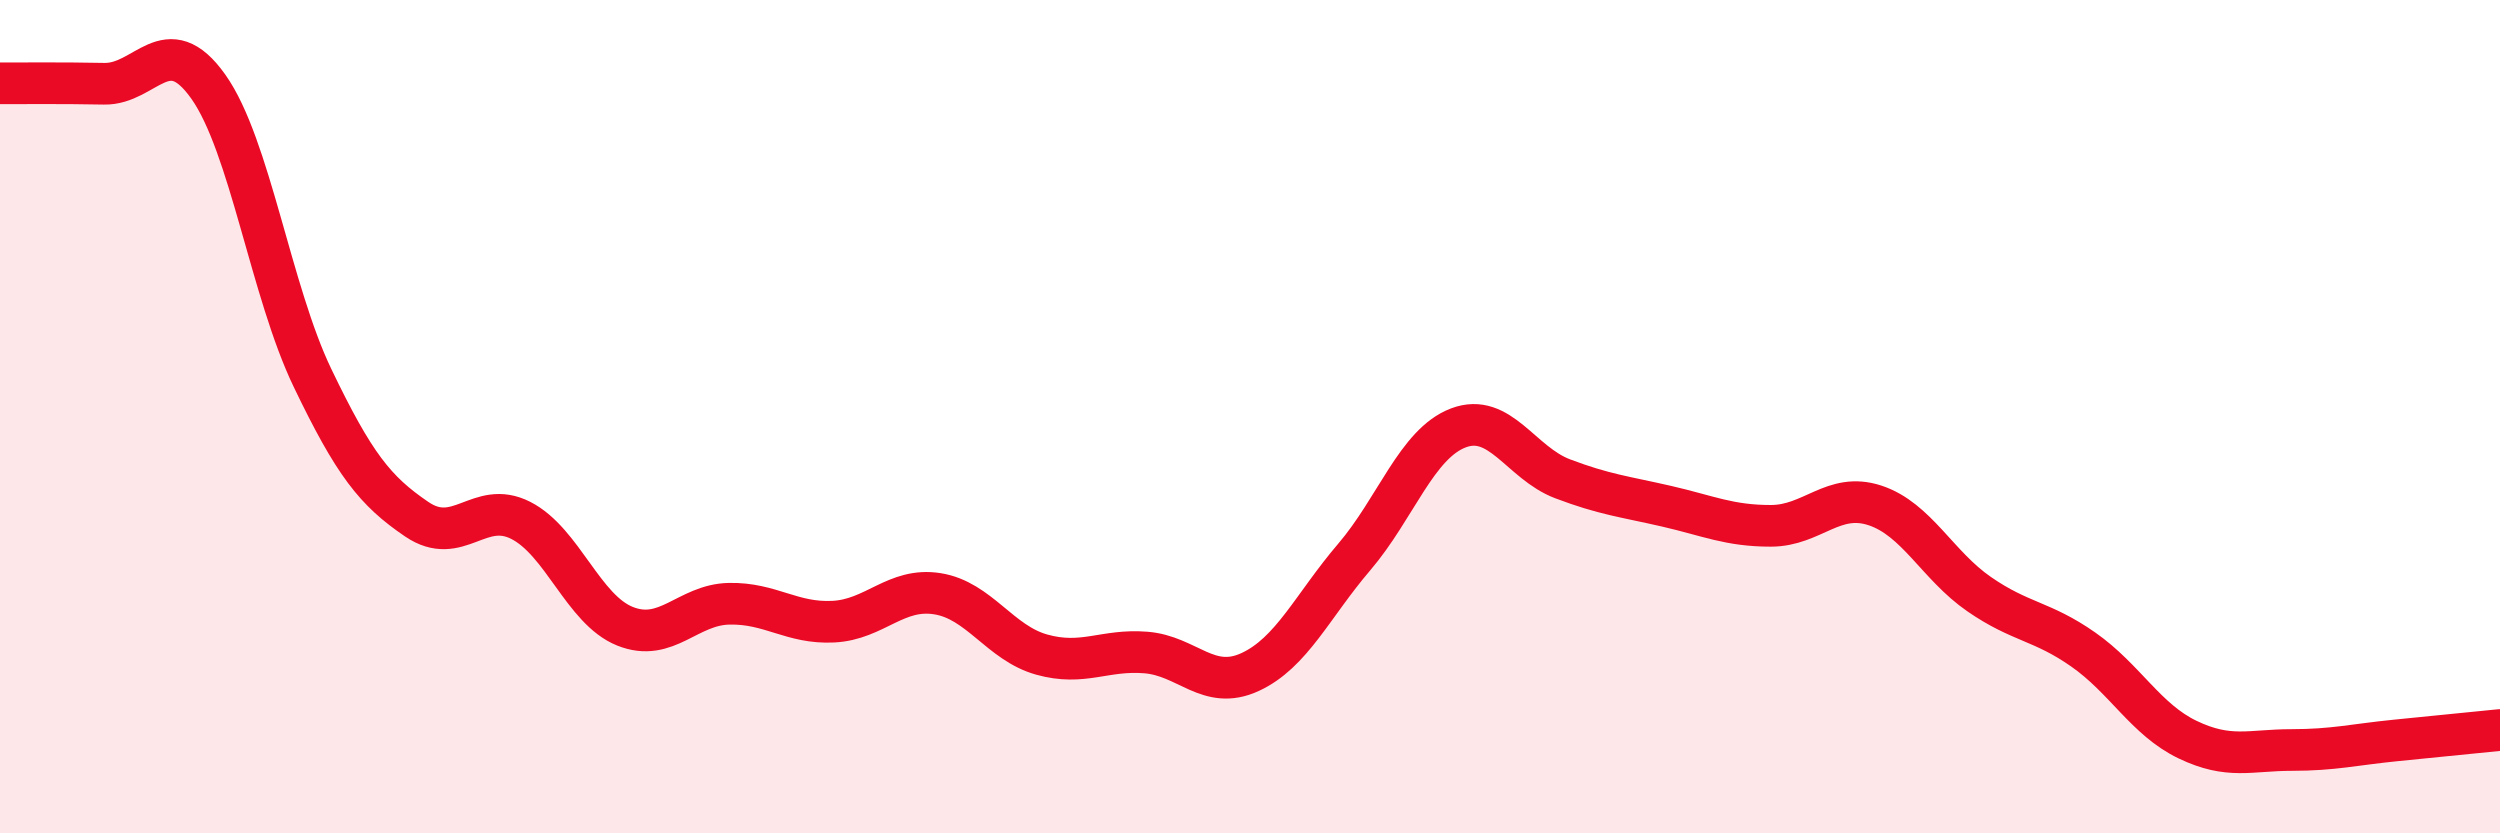
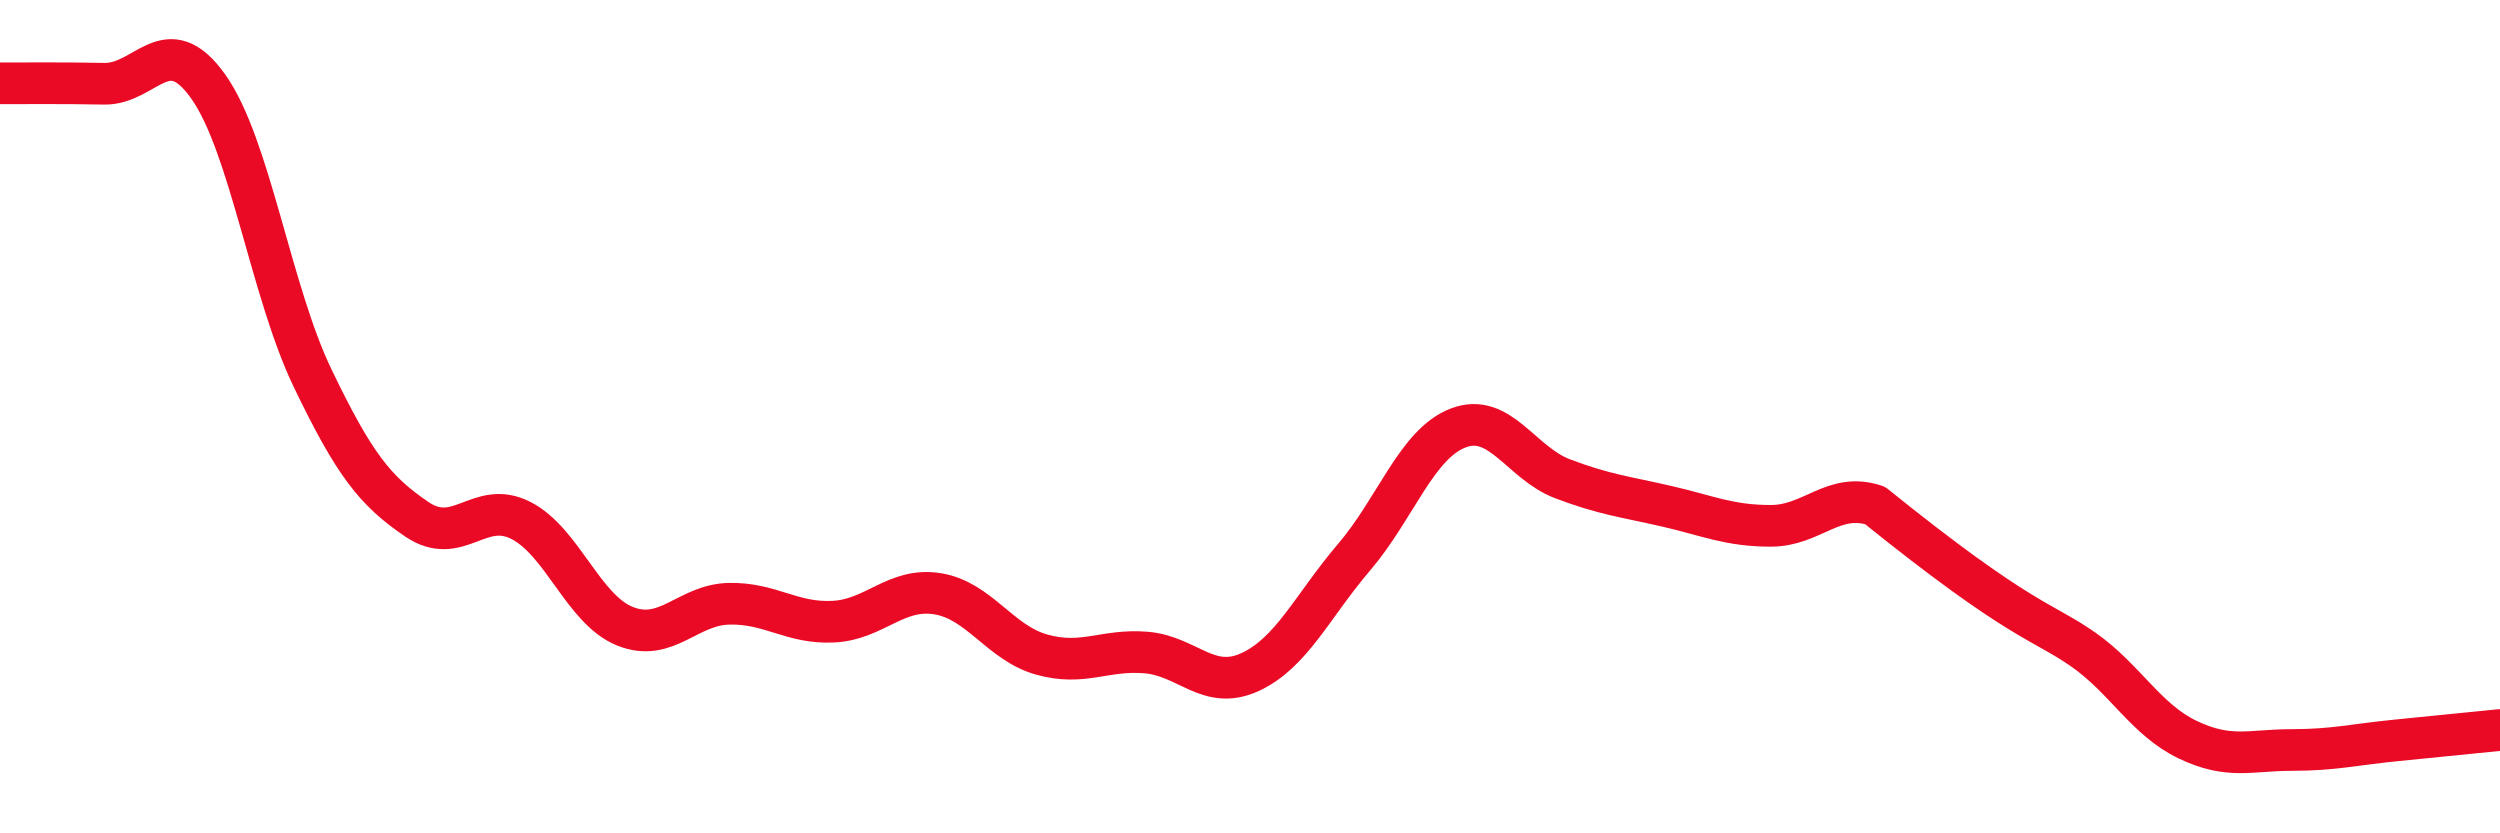
<svg xmlns="http://www.w3.org/2000/svg" width="60" height="20" viewBox="0 0 60 20">
-   <path d="M 0,2 C 0.5,2 1.5,1.99 2.5,2.01 C 3.5,2.03 4,0.67 5,2.08 C 6,3.49 6.5,6.99 7.5,9.07 C 8.5,11.15 9,11.78 10,12.46 C 11,13.14 11.5,11.98 12.5,12.49 C 13.5,13 14,14.63 15,15.03 C 16,15.43 16.5,14.51 17.5,14.49 C 18.5,14.47 19,14.97 20,14.92 C 21,14.87 21.5,14.09 22.5,14.25 C 23.5,14.41 24,15.43 25,15.71 C 26,15.99 26.5,15.58 27.5,15.66 C 28.5,15.74 29,16.59 30,16.13 C 31,15.67 31.5,14.54 32.5,13.37 C 33.5,12.2 34,10.65 35,10.27 C 36,9.89 36.5,11.11 37.5,11.49 C 38.5,11.87 39,11.92 40,12.15 C 41,12.38 41.5,12.62 42.5,12.62 C 43.5,12.62 44,11.8 45,12.13 C 46,12.46 46.5,13.57 47.5,14.26 C 48.5,14.95 49,14.89 50,15.59 C 51,16.29 51.5,17.27 52.5,17.75 C 53.5,18.23 54,18 55,18 C 56,18 56.5,17.87 57.5,17.77 C 58.5,17.67 59.5,17.57 60,17.52L60 20L0 20Z" fill="#EB0A25" opacity="0.1" stroke-linecap="round" stroke-linejoin="round" />
-   <path d="M 0,2 C 0.5,2 1.5,1.99 2.5,2.01 C 3.5,2.03 4,0.67 5,2.08 C 6,3.49 6.5,6.99 7.5,9.07 C 8.5,11.15 9,11.78 10,12.46 C 11,13.14 11.5,11.98 12.5,12.49 C 13.5,13 14,14.63 15,15.03 C 16,15.43 16.5,14.51 17.5,14.49 C 18.5,14.47 19,14.97 20,14.92 C 21,14.87 21.5,14.09 22.5,14.25 C 23.5,14.41 24,15.43 25,15.71 C 26,15.99 26.5,15.58 27.5,15.66 C 28.5,15.74 29,16.59 30,16.13 C 31,15.67 31.5,14.54 32.5,13.37 C 33.5,12.2 34,10.65 35,10.27 C 36,9.89 36.5,11.11 37.5,11.49 C 38.5,11.87 39,11.92 40,12.15 C 41,12.38 41.5,12.62 42.5,12.62 C 43.5,12.62 44,11.8 45,12.13 C 46,12.46 46.5,13.57 47.5,14.26 C 48.5,14.95 49,14.89 50,15.59 C 51,16.29 51.5,17.27 52.5,17.75 C 53.5,18.23 54,18 55,18 C 56,18 56.5,17.87 57.5,17.77 C 58.5,17.67 59.5,17.57 60,17.52" stroke="#EB0A25" stroke-width="1" fill="none" stroke-linecap="round" stroke-linejoin="round" />
+   <path d="M 0,2 C 0.5,2 1.5,1.99 2.5,2.01 C 3.5,2.03 4,0.67 5,2.08 C 6,3.49 6.5,6.99 7.5,9.07 C 8.5,11.15 9,11.78 10,12.46 C 11,13.14 11.5,11.98 12.5,12.49 C 13.5,13 14,14.63 15,15.03 C 16,15.43 16.5,14.51 17.5,14.49 C 18.5,14.47 19,14.97 20,14.92 C 21,14.87 21.5,14.09 22.5,14.25 C 23.5,14.41 24,15.43 25,15.71 C 26,15.99 26.5,15.58 27.5,15.66 C 28.5,15.74 29,16.59 30,16.13 C 31,15.67 31.5,14.54 32.5,13.37 C 33.5,12.2 34,10.65 35,10.27 C 36,9.89 36.5,11.11 37.5,11.49 C 38.5,11.87 39,11.92 40,12.15 C 41,12.38 41.5,12.62 42.5,12.62 C 43.5,12.62 44,11.8 45,12.13 C 48.5,14.95 49,14.89 50,15.59 C 51,16.29 51.5,17.27 52.5,17.75 C 53.5,18.23 54,18 55,18 C 56,18 56.5,17.87 57.5,17.77 C 58.5,17.67 59.5,17.57 60,17.52" stroke="#EB0A25" stroke-width="1" fill="none" stroke-linecap="round" stroke-linejoin="round" />
</svg>